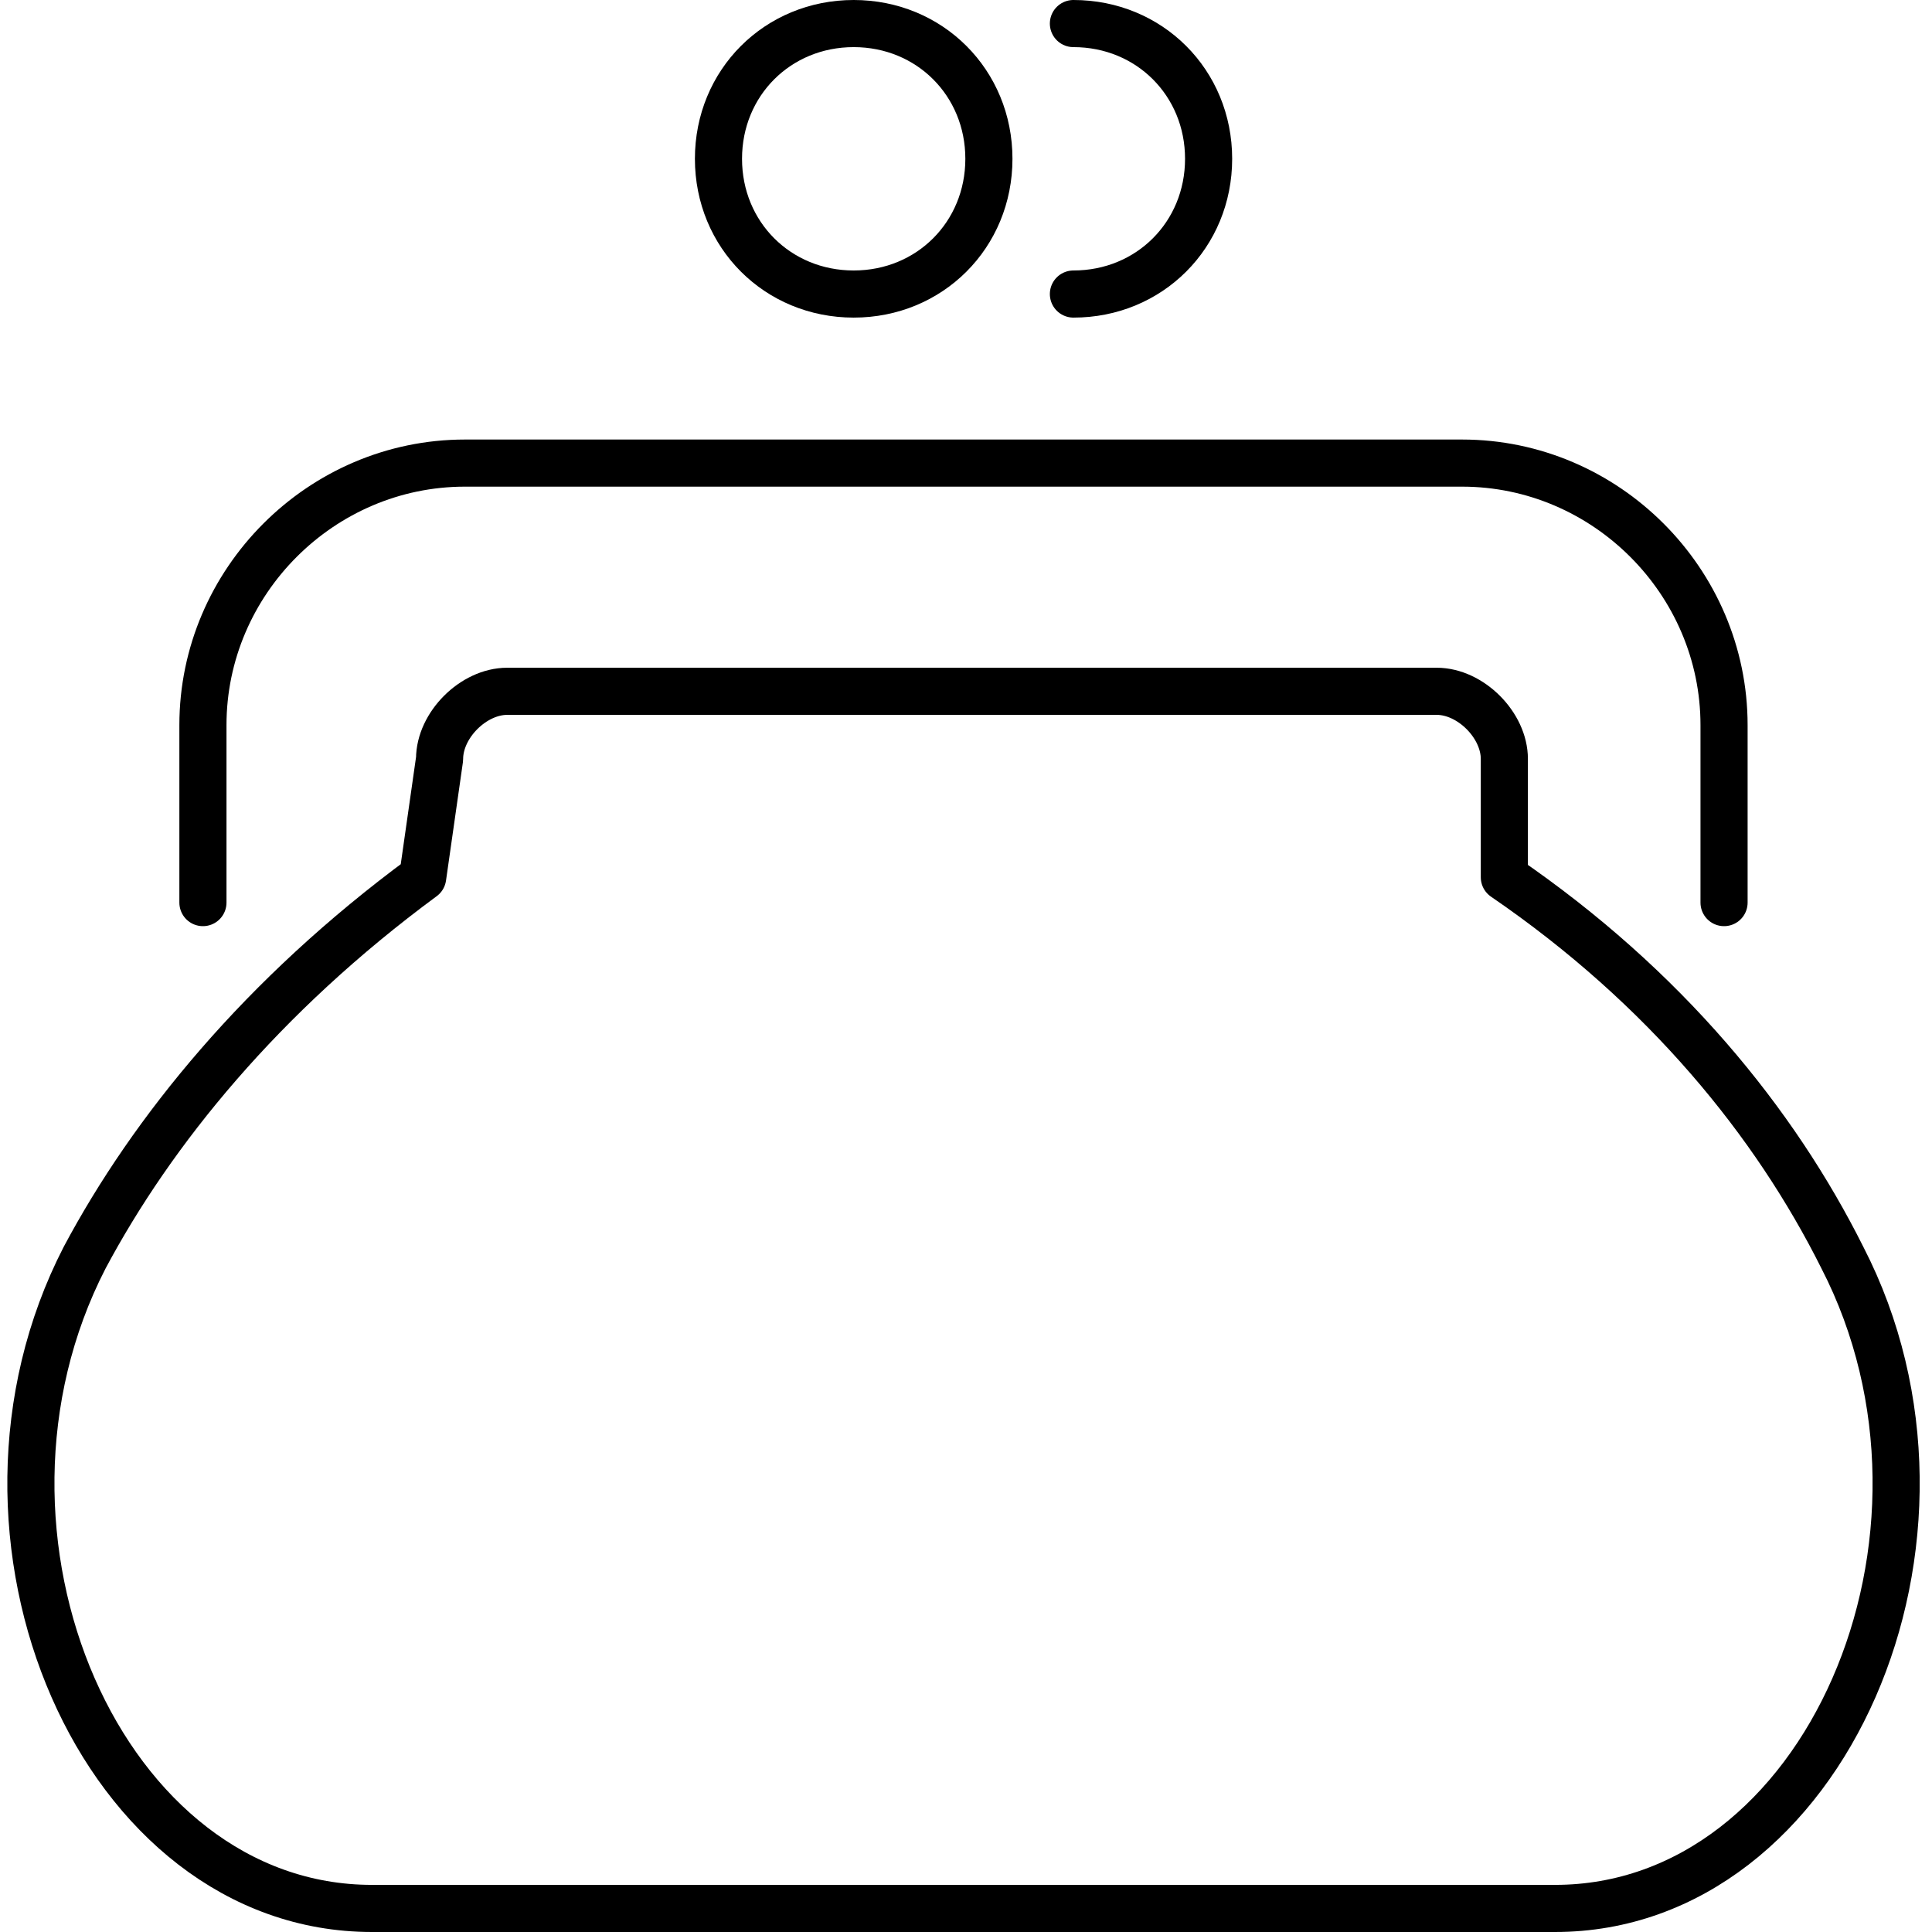
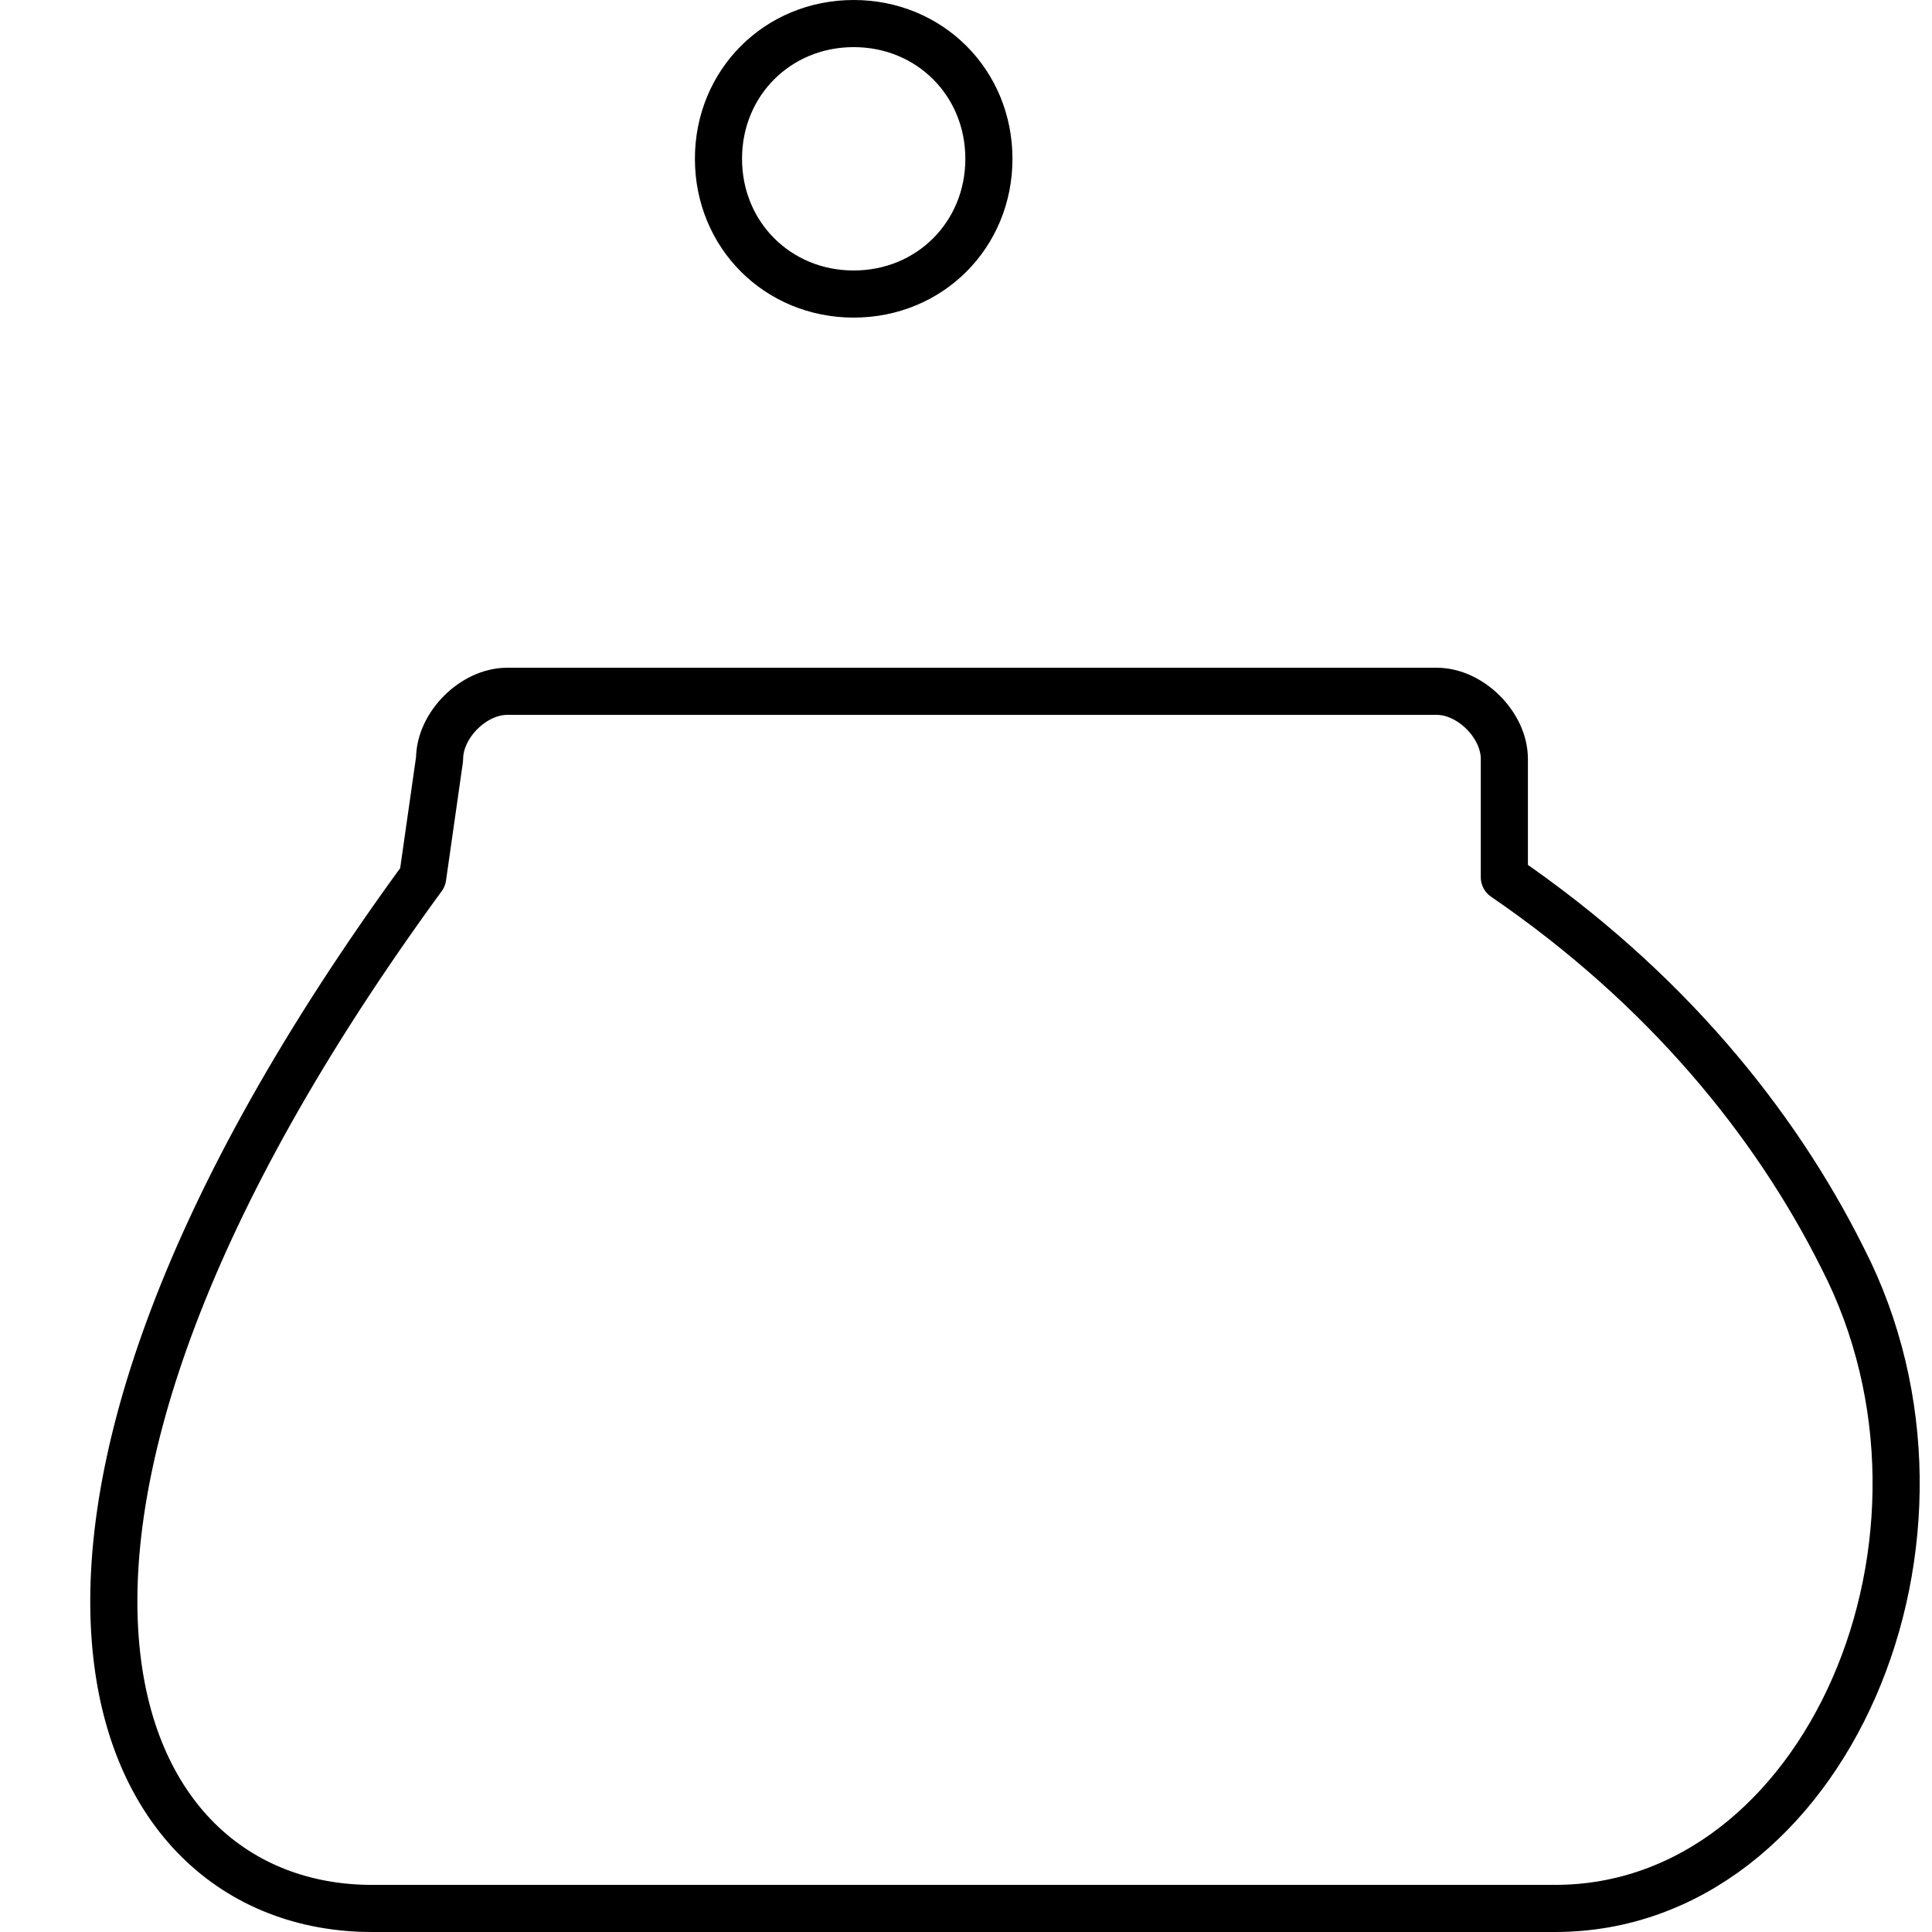
<svg xmlns="http://www.w3.org/2000/svg" width="82" height="82" viewBox="0 0 82 82" fill="none">
-   <path d="M8.613 38.309V30.776C8.613 24.677 13.634 19.655 19.732 19.655H62.055C68.152 19.655 73.174 24.677 73.174 30.776V38.309" stroke="black" stroke-width="2" stroke-miterlimit="10" stroke-linecap="round" stroke-linejoin="round" />
  <path d="M41.972 6.74C41.972 9.969 39.461 12.48 36.233 12.48C33.005 12.48 30.494 9.969 30.494 6.74C30.494 3.511 33.005 1 36.233 1C39.461 1 41.972 3.511 41.972 6.74Z" stroke="black" stroke-width="2" stroke-miterlimit="10" stroke-linecap="round" stroke-linejoin="round" />
-   <path d="M45.559 1C48.787 1 51.297 3.511 51.297 6.74C51.297 9.969 48.787 12.48 45.559 12.48" stroke="black" stroke-width="2" stroke-miterlimit="10" stroke-linecap="round" stroke-linejoin="round" />
-   <path d="M17.94 37.233C11.125 42.256 6.462 47.995 3.593 53.377C-2.504 65.215 4.311 81 15.788 81H40.895H66.001C77.479 81 84.293 65.215 78.196 53.377C75.327 47.637 70.664 41.897 63.849 37.233V32.211C63.849 30.776 62.415 29.341 60.98 29.341H21.526C20.092 29.341 18.657 30.776 18.657 32.211L17.94 37.233Z" stroke="black" stroke-width="2" stroke-miterlimit="10" stroke-linecap="round" stroke-linejoin="round" />
+   <path d="M17.94 37.233C-2.504 65.215 4.311 81 15.788 81H40.895H66.001C77.479 81 84.293 65.215 78.196 53.377C75.327 47.637 70.664 41.897 63.849 37.233V32.211C63.849 30.776 62.415 29.341 60.98 29.341H21.526C20.092 29.341 18.657 30.776 18.657 32.211L17.94 37.233Z" stroke="black" stroke-width="2" stroke-miterlimit="10" stroke-linecap="round" stroke-linejoin="round" />
</svg>